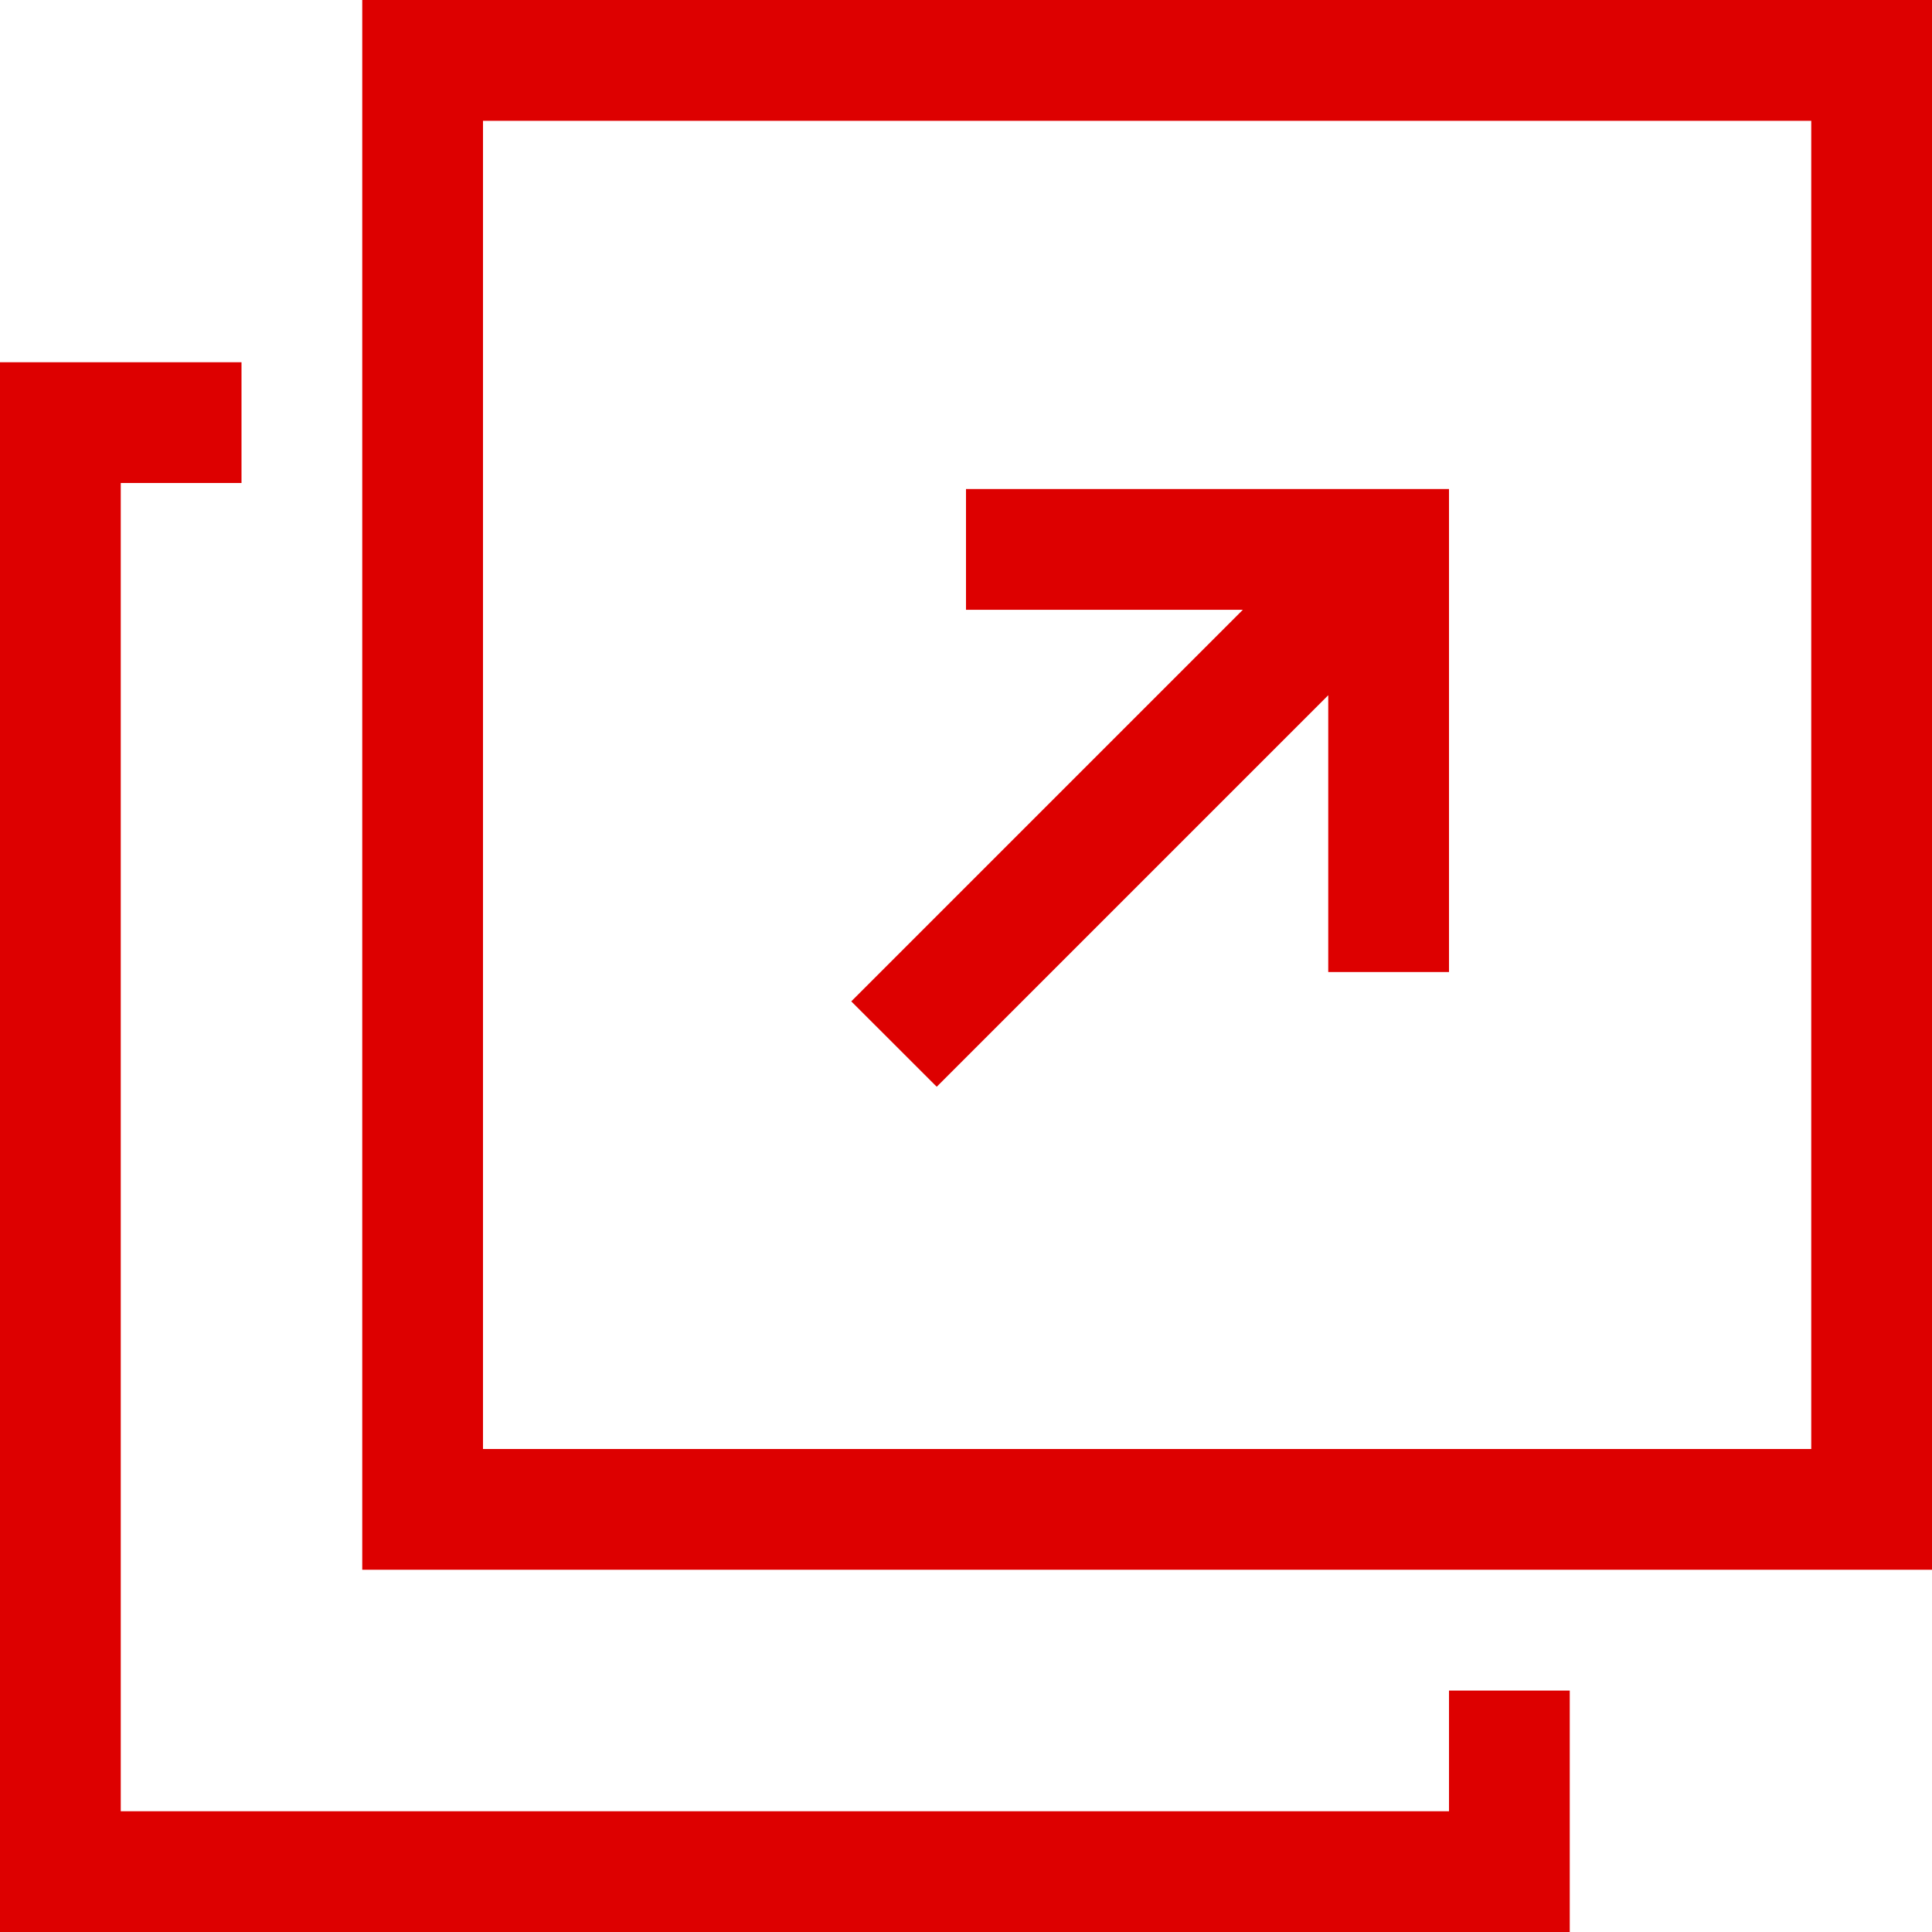
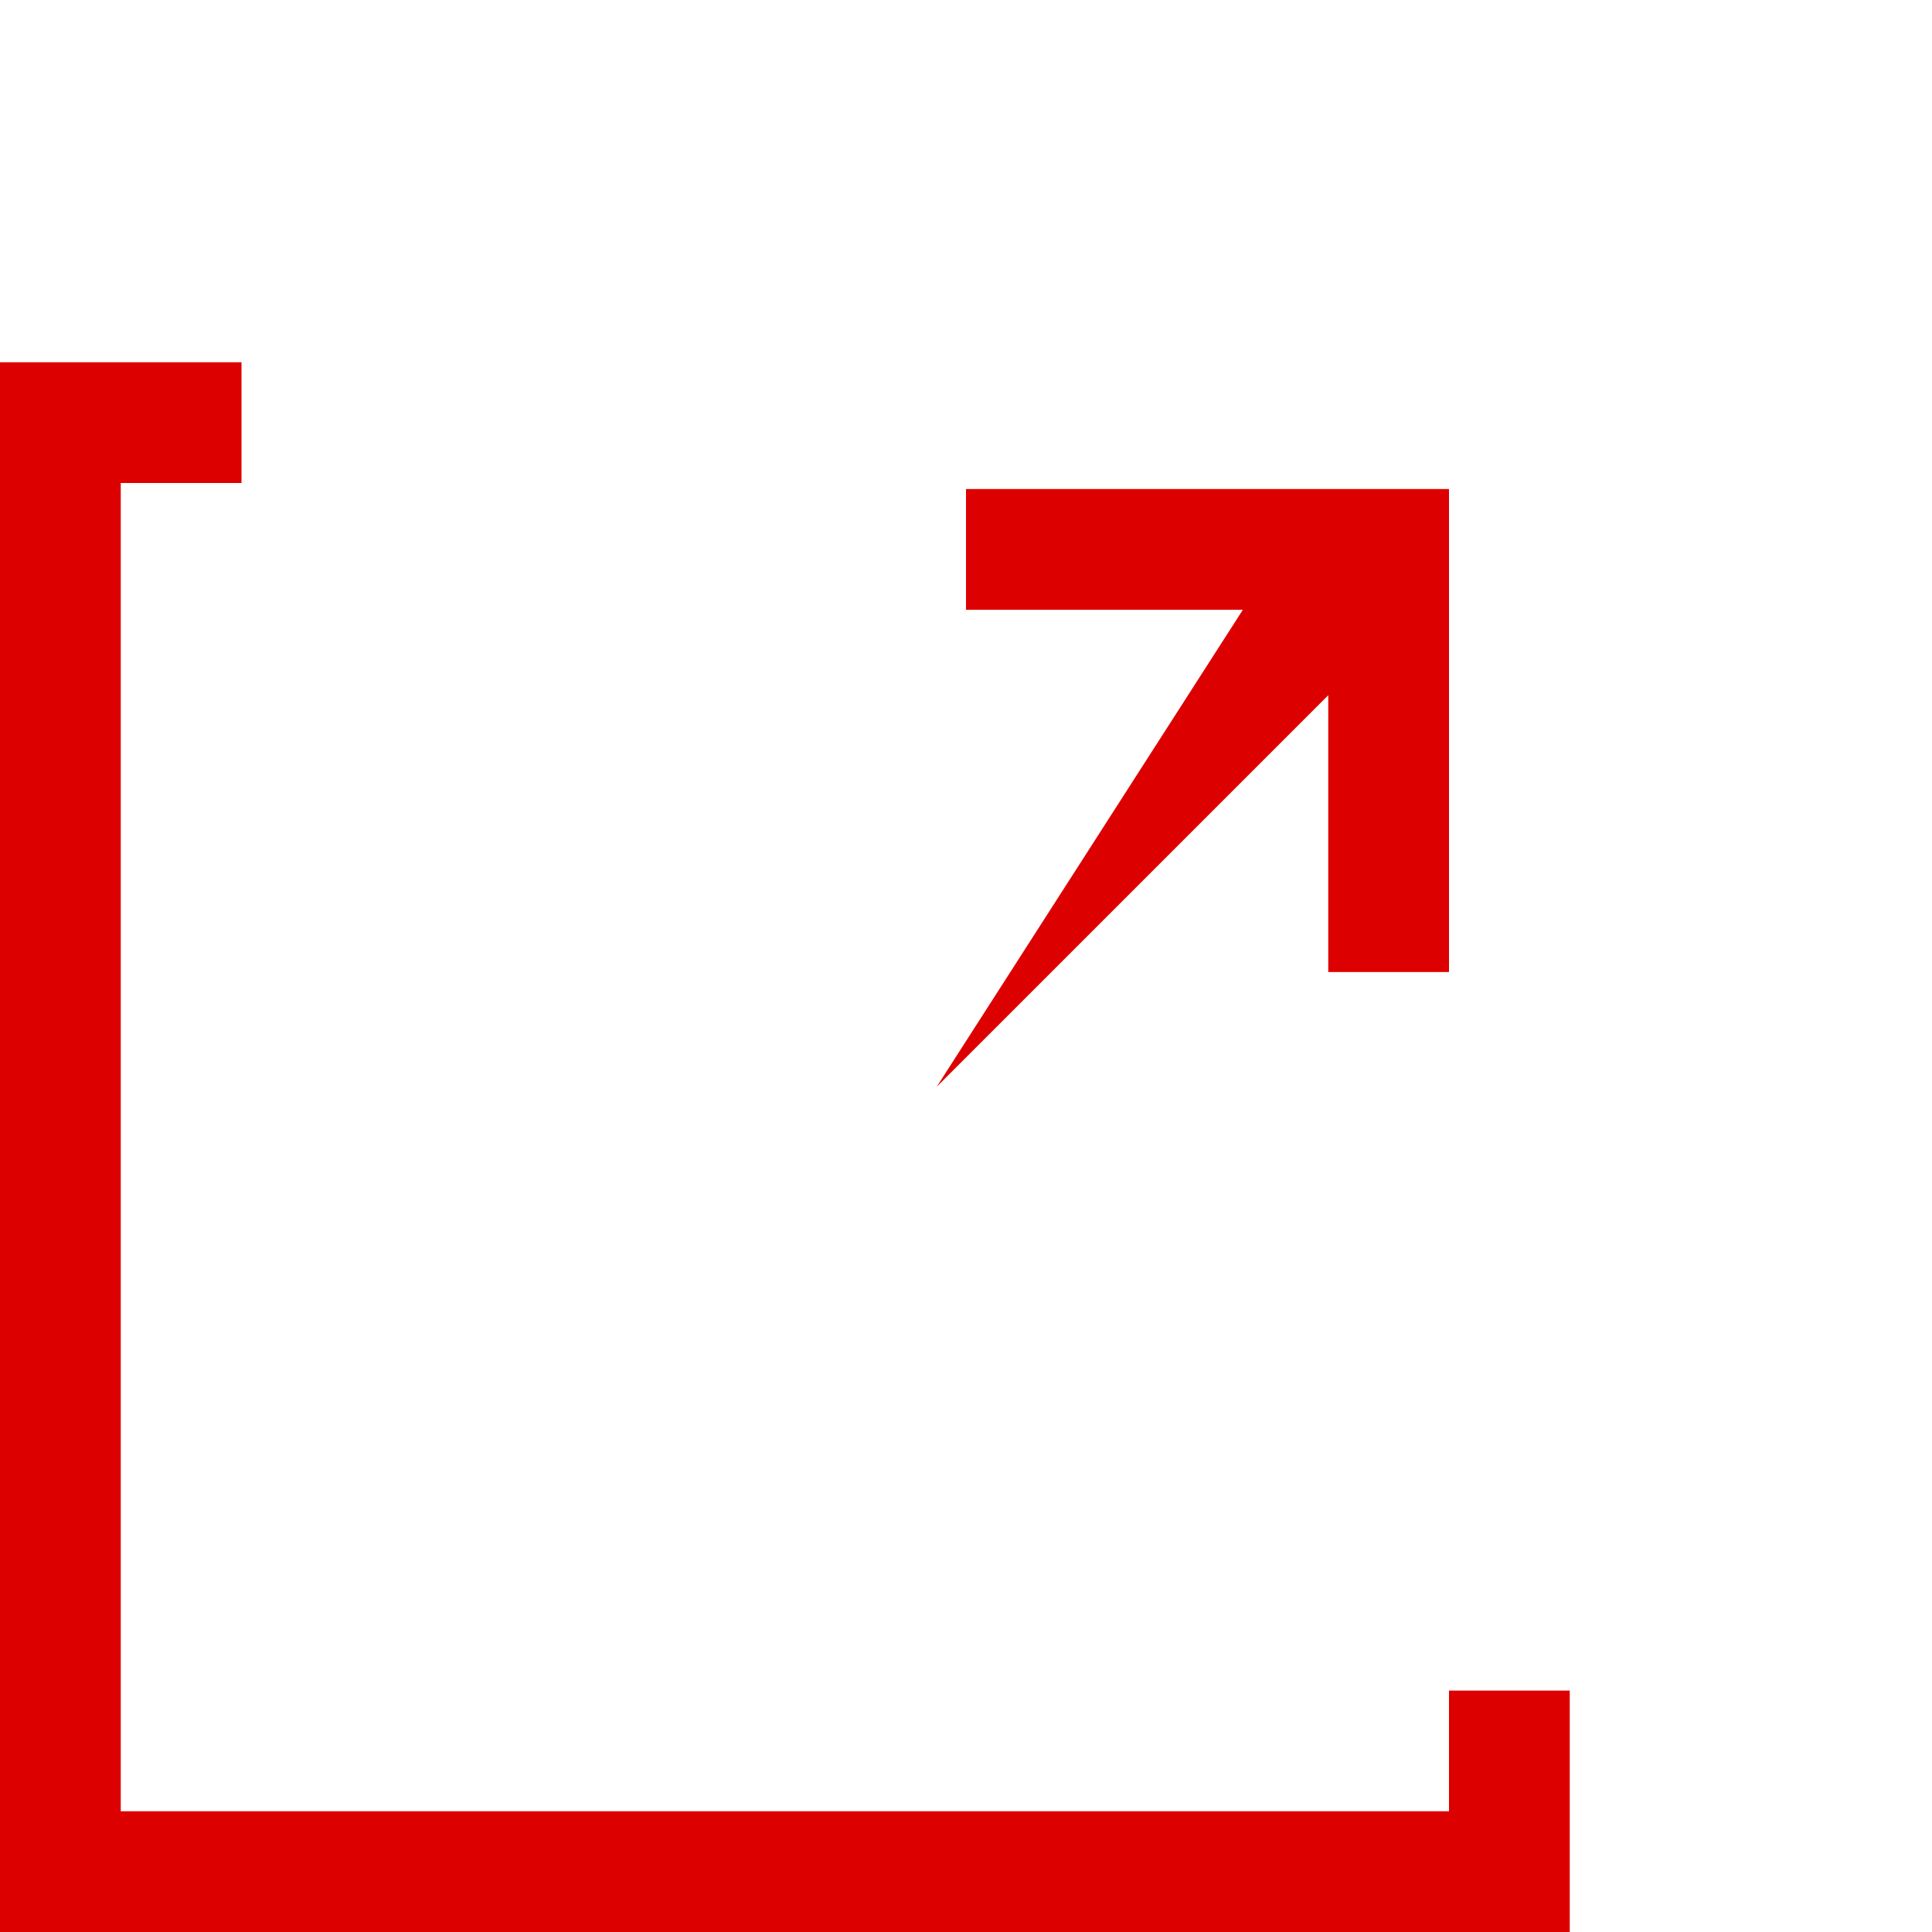
<svg xmlns="http://www.w3.org/2000/svg" width="26" height="26" viewBox="0 0 26 26">
  <g id="Group_551" data-name="Group 551" transform="translate(-847 -4233)">
-     <path id="Path_39" data-name="Path 39" d="M7.625,1.626H25.5V19.5H7.625ZM6,0V21.125H27.125V0Z" transform="translate(845.875 4233)" fill="#d00" />
-     <path id="Path_40" data-name="Path 40" d="M15.25,16.144l5.269-5.269V14.6h1.625V8.1h-6.5V9.725H19.37L14.1,14.995Z" transform="translate(844.356 4231.481)" fill="#d00" />
+     <path id="Path_40" data-name="Path 40" d="M15.25,16.144l5.269-5.269V14.6h1.625V8.1h-6.5V9.725H19.37Z" transform="translate(844.356 4231.481)" fill="#d00" />
    <path id="Path_41" data-name="Path 41" d="M1.625,6H0V27.125H21.125V23.876H19.5V25.5H1.625V7.625H3.25V6Z" transform="translate(847 4231.875)" fill="#d00" />
  </g>
</svg>